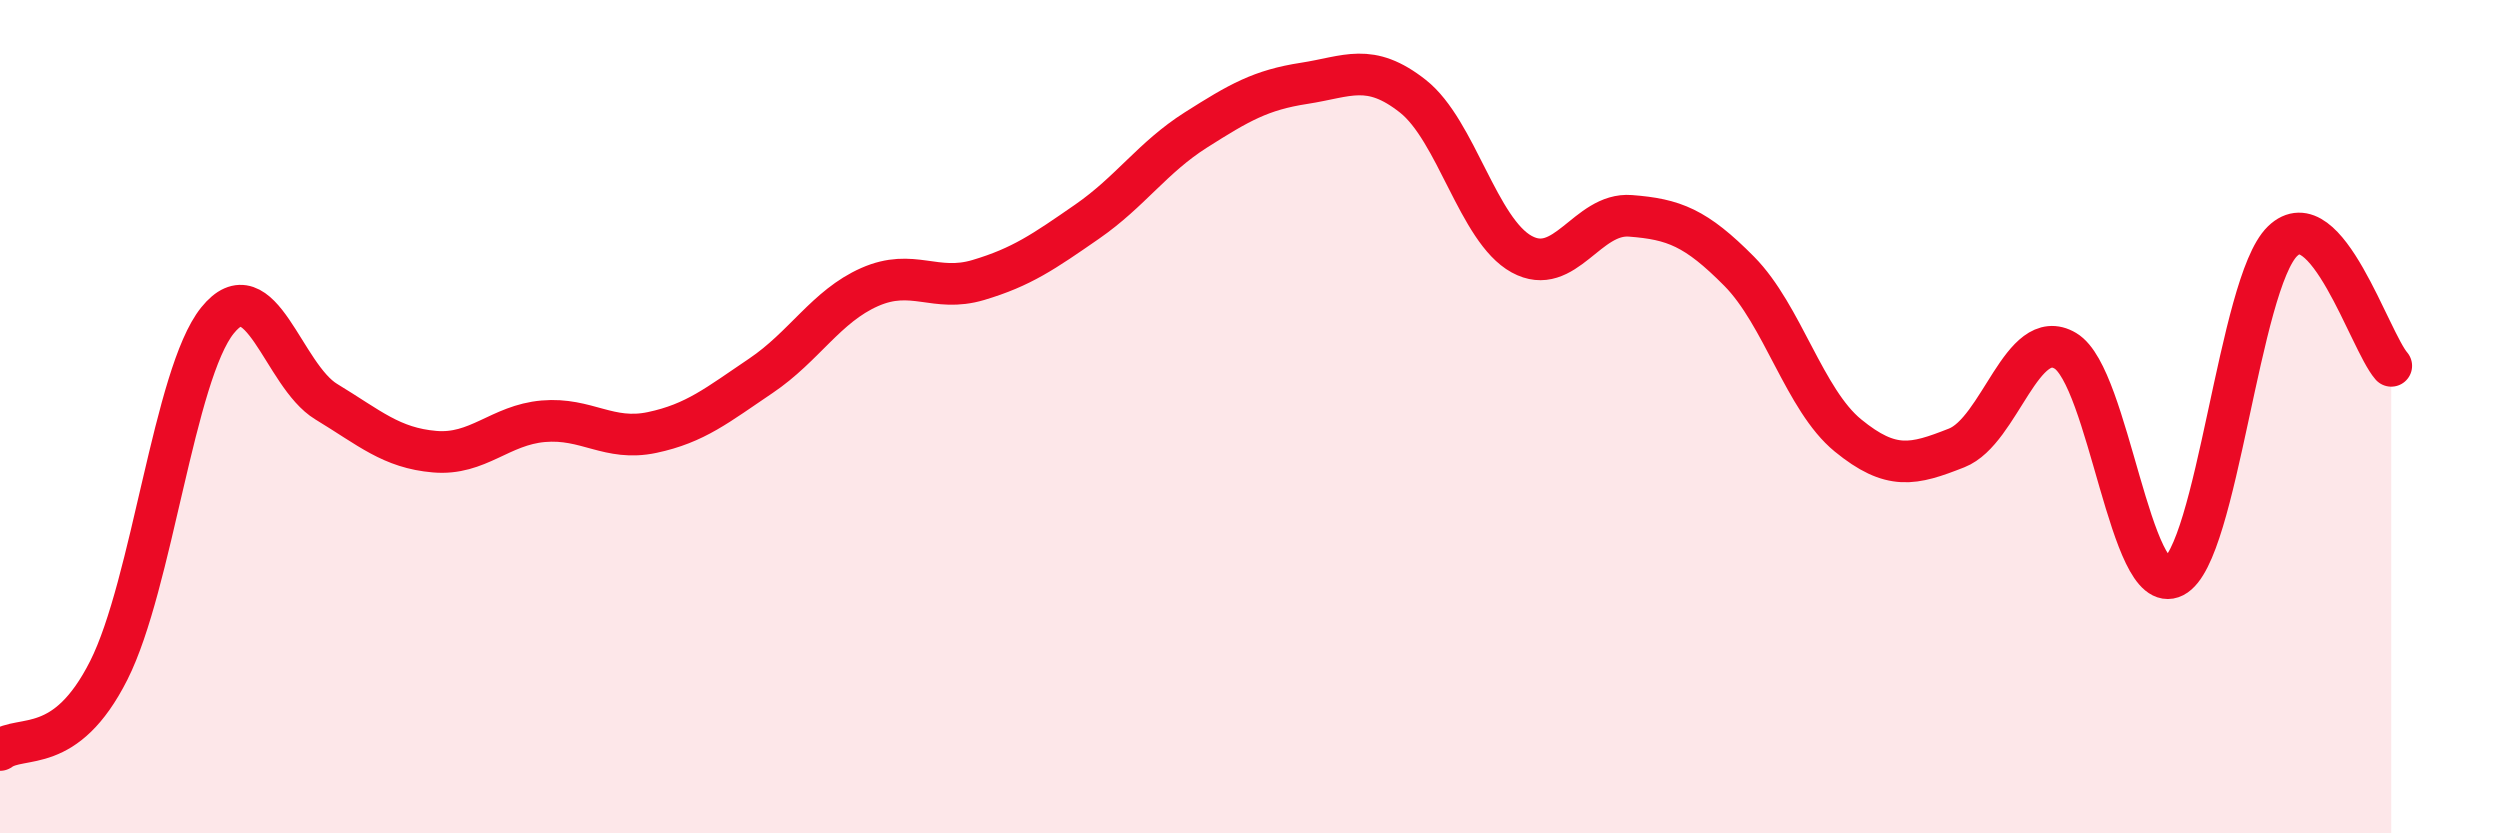
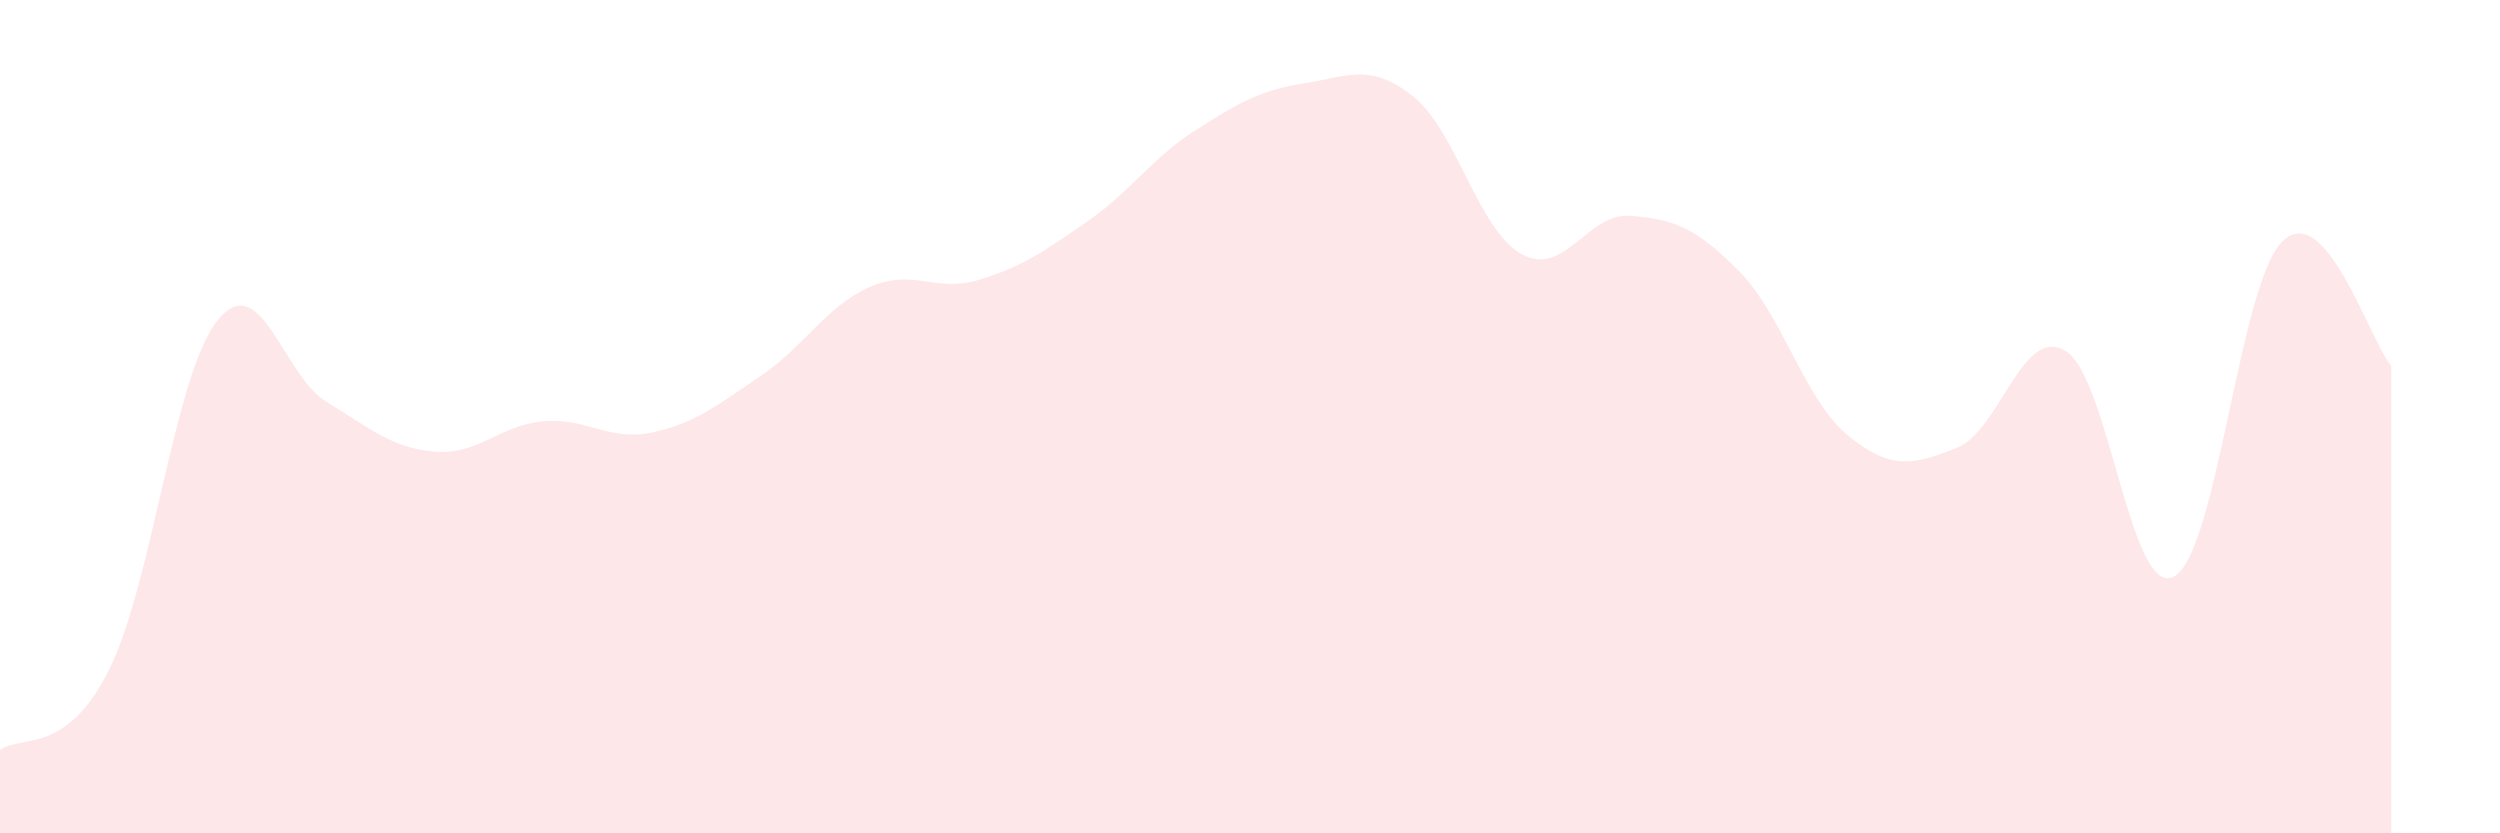
<svg xmlns="http://www.w3.org/2000/svg" width="60" height="20" viewBox="0 0 60 20">
  <path d="M 0,18 C 0.52,17.62 1.57,18.15 2.61,16.09 C 3.65,14.03 4.18,8.98 5.22,7.69 C 6.26,6.4 6.79,9.01 7.83,9.64 C 8.87,10.27 9.39,10.75 10.43,10.84 C 11.47,10.93 12,10.2 13.04,10.11 C 14.08,10.02 14.61,10.6 15.65,10.38 C 16.69,10.16 17.22,9.72 18.26,9.02 C 19.3,8.32 19.83,7.35 20.87,6.89 C 21.91,6.43 22.44,7.03 23.48,6.72 C 24.52,6.41 25.05,6.04 26.09,5.32 C 27.13,4.6 27.66,3.78 28.7,3.12 C 29.74,2.46 30.26,2.16 31.3,2 C 32.34,1.84 32.87,1.49 33.91,2.31 C 34.95,3.13 35.48,5.53 36.52,6.1 C 37.56,6.67 38.09,5.1 39.13,5.18 C 40.17,5.26 40.7,5.46 41.74,6.51 C 42.78,7.56 43.31,9.6 44.35,10.45 C 45.39,11.3 45.92,11.16 46.96,10.75 C 48,10.34 48.53,7.8 49.57,8.42 C 50.61,9.04 51.13,14.37 52.17,13.84 C 53.21,13.31 53.74,6.8 54.78,5.79 C 55.82,4.78 56.87,8.18 57.39,8.78L57.39 20L0 20Z" fill="#EB0A25" opacity="0.1" stroke-linecap="round" stroke-linejoin="round" />
-   <path d="M 0,18 C 0.52,17.62 1.57,18.15 2.61,16.09 C 3.65,14.03 4.18,8.98 5.22,7.69 C 6.26,6.4 6.79,9.01 7.83,9.64 C 8.87,10.27 9.39,10.75 10.43,10.84 C 11.47,10.93 12,10.2 13.04,10.11 C 14.08,10.02 14.61,10.6 15.65,10.38 C 16.69,10.16 17.22,9.72 18.26,9.02 C 19.3,8.32 19.83,7.35 20.87,6.89 C 21.91,6.43 22.44,7.03 23.48,6.72 C 24.52,6.41 25.05,6.04 26.09,5.32 C 27.13,4.6 27.66,3.78 28.7,3.12 C 29.74,2.46 30.26,2.16 31.3,2 C 32.34,1.84 32.87,1.49 33.91,2.31 C 34.95,3.13 35.48,5.53 36.52,6.1 C 37.56,6.67 38.09,5.1 39.13,5.18 C 40.17,5.26 40.7,5.46 41.74,6.51 C 42.78,7.56 43.31,9.6 44.35,10.45 C 45.39,11.3 45.92,11.16 46.96,10.75 C 48,10.34 48.53,7.8 49.57,8.42 C 50.61,9.04 51.13,14.37 52.17,13.84 C 53.21,13.31 53.74,6.8 54.78,5.79 C 55.82,4.78 56.87,8.18 57.39,8.78" stroke="#EB0A25" stroke-width="1" fill="none" stroke-linecap="round" stroke-linejoin="round" />
</svg>